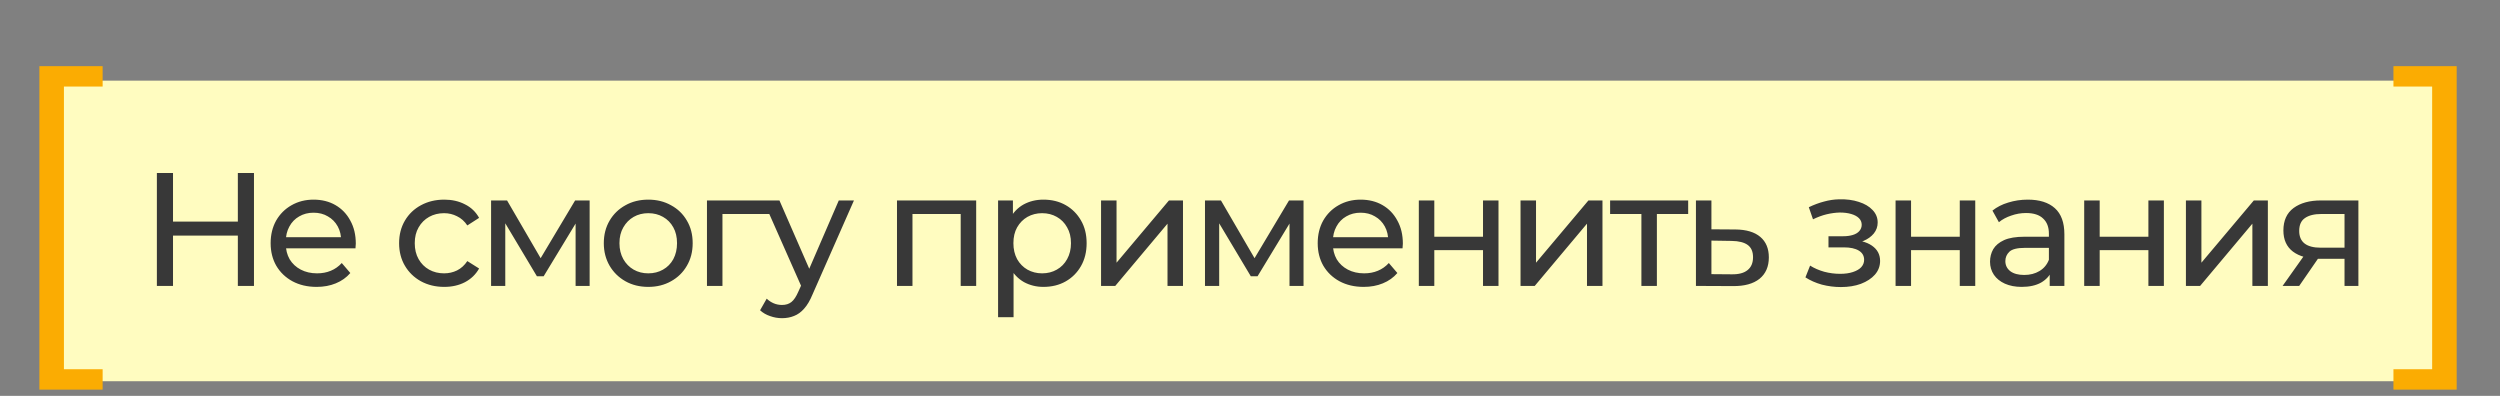
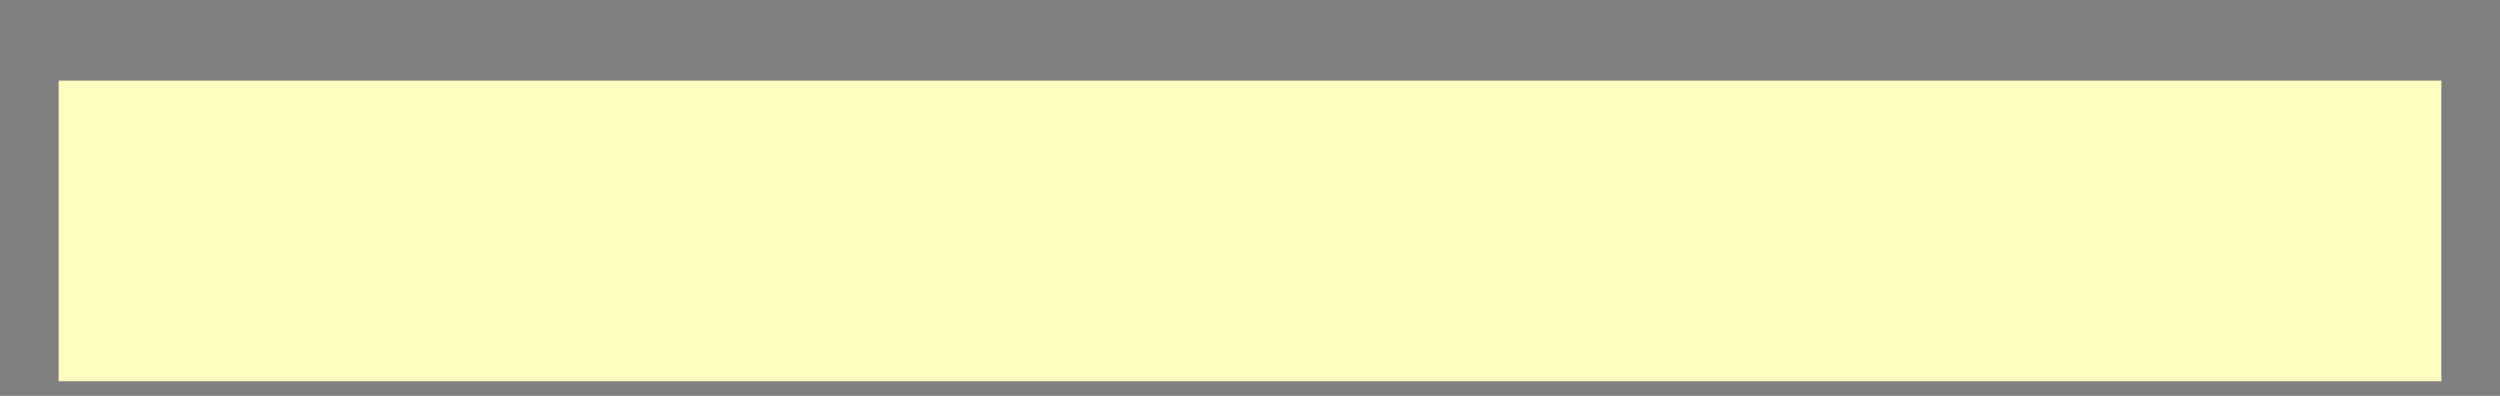
<svg xmlns="http://www.w3.org/2000/svg" width="341" height="54" viewBox="0 0 341 54" fill="none">
  <rect x="0" y="0" width="341" height="54" fill="#808080" stroke="none" />
  <rect x="8" y="11" width="325" height="41" fill="#FFFCC0" />
-   <path d="M32.442 23.6H34.642V39H32.442V23.6ZM23.598 39H21.398V23.6H23.598V39ZM32.64 32.136H23.378V30.222H32.64V32.136ZM43.185 39.132C41.938 39.132 40.838 38.875 39.885 38.362C38.946 37.849 38.213 37.145 37.685 36.25C37.172 35.355 36.915 34.329 36.915 33.17C36.915 32.011 37.164 30.985 37.663 30.09C38.176 29.195 38.873 28.499 39.753 28C40.648 27.487 41.652 27.23 42.767 27.23C43.896 27.23 44.894 27.479 45.759 27.978C46.624 28.477 47.299 29.181 47.783 30.09C48.282 30.985 48.531 32.033 48.531 33.236C48.531 33.324 48.523 33.427 48.509 33.544C48.509 33.661 48.502 33.771 48.487 33.874H38.565V32.356H47.387L46.529 32.884C46.544 32.136 46.389 31.469 46.067 30.882C45.744 30.295 45.297 29.841 44.725 29.518C44.167 29.181 43.515 29.012 42.767 29.012C42.033 29.012 41.381 29.181 40.809 29.518C40.237 29.841 39.789 30.303 39.467 30.904C39.144 31.491 38.983 32.165 38.983 32.928V33.28C38.983 34.057 39.159 34.754 39.511 35.37C39.877 35.971 40.383 36.441 41.029 36.778C41.674 37.115 42.415 37.284 43.251 37.284C43.94 37.284 44.563 37.167 45.121 36.932C45.693 36.697 46.191 36.345 46.617 35.876L47.783 37.24C47.255 37.856 46.595 38.325 45.803 38.648C45.026 38.971 44.153 39.132 43.185 39.132ZM60.597 39.132C59.41 39.132 58.346 38.875 57.407 38.362C56.483 37.849 55.758 37.145 55.23 36.25C54.702 35.355 54.438 34.329 54.438 33.17C54.438 32.011 54.702 30.985 55.23 30.09C55.758 29.195 56.483 28.499 57.407 28C58.346 27.487 59.41 27.23 60.597 27.23C61.654 27.23 62.592 27.443 63.413 27.868C64.249 28.279 64.895 28.895 65.35 29.716L63.743 30.75C63.362 30.178 62.893 29.76 62.336 29.496C61.793 29.217 61.206 29.078 60.575 29.078C59.813 29.078 59.131 29.247 58.529 29.584C57.928 29.921 57.452 30.398 57.099 31.014C56.748 31.615 56.572 32.334 56.572 33.17C56.572 34.006 56.748 34.732 57.099 35.348C57.452 35.964 57.928 36.441 58.529 36.778C59.131 37.115 59.813 37.284 60.575 37.284C61.206 37.284 61.793 37.152 62.336 36.888C62.893 36.609 63.362 36.184 63.743 35.612L65.35 36.624C64.895 37.431 64.249 38.054 63.413 38.494C62.592 38.919 61.654 39.132 60.597 39.132ZM66.984 39V27.34H69.162L74.178 35.964H73.298L78.446 27.34H80.426V39H78.512V29.716L78.864 29.914L74.156 37.68H73.232L68.502 29.76L68.92 29.672V39H66.984ZM88.431 39.132C87.257 39.132 86.216 38.875 85.307 38.362C84.397 37.849 83.679 37.145 83.151 36.25C82.623 35.341 82.359 34.314 82.359 33.17C82.359 32.011 82.623 30.985 83.151 30.09C83.679 29.195 84.397 28.499 85.307 28C86.216 27.487 87.257 27.23 88.431 27.23C89.589 27.23 90.623 27.487 91.533 28C92.457 28.499 93.175 29.195 93.689 30.09C94.217 30.97 94.481 31.997 94.481 33.17C94.481 34.329 94.217 35.355 93.689 36.25C93.175 37.145 92.457 37.849 91.533 38.362C90.623 38.875 89.589 39.132 88.431 39.132ZM88.431 37.284C89.179 37.284 89.846 37.115 90.433 36.778C91.034 36.441 91.503 35.964 91.841 35.348C92.178 34.717 92.347 33.991 92.347 33.17C92.347 32.334 92.178 31.615 91.841 31.014C91.503 30.398 91.034 29.921 90.433 29.584C89.846 29.247 89.179 29.078 88.431 29.078C87.683 29.078 87.015 29.247 86.429 29.584C85.842 29.921 85.373 30.398 85.021 31.014C84.669 31.615 84.493 32.334 84.493 33.17C84.493 33.991 84.669 34.717 85.021 35.348C85.373 35.964 85.842 36.441 86.429 36.778C87.015 37.115 87.683 37.284 88.431 37.284ZM96.43 39V27.34H105.01V29.188H98.036L98.542 28.704V39H96.43ZM106.667 43.4C106.109 43.4 105.567 43.305 105.039 43.114C104.511 42.938 104.056 42.674 103.675 42.322L104.577 40.738C104.87 41.017 105.193 41.229 105.545 41.376C105.897 41.523 106.271 41.596 106.667 41.596C107.18 41.596 107.605 41.464 107.943 41.2C108.28 40.936 108.595 40.467 108.889 39.792L109.615 38.186L109.835 37.922L114.411 27.34H116.479L110.825 40.166C110.487 40.987 110.106 41.633 109.681 42.102C109.27 42.571 108.815 42.901 108.317 43.092C107.818 43.297 107.268 43.4 106.667 43.4ZM109.439 39.374L104.115 27.34H106.315L110.847 37.724L109.439 39.374ZM122.349 39V27.34H133.151V39H131.039V28.66L131.545 29.188H123.955L124.461 28.66V39H122.349ZM142.32 39.132C141.352 39.132 140.464 38.912 139.658 38.472C138.866 38.017 138.228 37.35 137.744 36.47C137.274 35.59 137.04 34.49 137.04 33.17C137.04 31.85 137.267 30.75 137.722 29.87C138.191 28.99 138.822 28.33 139.614 27.89C140.42 27.45 141.322 27.23 142.32 27.23C143.464 27.23 144.476 27.479 145.356 27.978C146.236 28.477 146.932 29.173 147.446 30.068C147.959 30.948 148.216 31.982 148.216 33.17C148.216 34.358 147.959 35.399 147.446 36.294C146.932 37.189 146.236 37.885 145.356 38.384C144.476 38.883 143.464 39.132 142.32 39.132ZM136.138 43.268V27.34H138.162V30.486L138.03 33.192L138.25 35.898V43.268H136.138ZM142.144 37.284C142.892 37.284 143.559 37.115 144.146 36.778C144.747 36.441 145.216 35.964 145.554 35.348C145.906 34.717 146.082 33.991 146.082 33.17C146.082 32.334 145.906 31.615 145.554 31.014C145.216 30.398 144.747 29.921 144.146 29.584C143.559 29.247 142.892 29.078 142.144 29.078C141.41 29.078 140.743 29.247 140.142 29.584C139.555 29.921 139.086 30.398 138.734 31.014C138.396 31.615 138.228 32.334 138.228 33.17C138.228 33.991 138.396 34.717 138.734 35.348C139.086 35.964 139.555 36.441 140.142 36.778C140.743 37.115 141.41 37.284 142.144 37.284ZM150.184 39V27.34H152.296V35.832L159.446 27.34H161.36V39H159.248V30.508L152.12 39H150.184ZM164.36 39V27.34H166.538L171.554 35.964H170.674L175.822 27.34H177.802V39H175.888V29.716L176.24 29.914L171.532 37.68H170.608L165.878 29.76L166.296 29.672V39H164.36ZM186.004 39.132C184.758 39.132 183.658 38.875 182.704 38.362C181.766 37.849 181.032 37.145 180.504 36.25C179.991 35.355 179.734 34.329 179.734 33.17C179.734 32.011 179.984 30.985 180.482 30.09C180.996 29.195 181.692 28.499 182.572 28C183.467 27.487 184.472 27.23 185.586 27.23C186.716 27.23 187.713 27.479 188.578 27.978C189.444 28.477 190.118 29.181 190.602 30.09C191.101 30.985 191.35 32.033 191.35 33.236C191.35 33.324 191.343 33.427 191.328 33.544C191.328 33.661 191.321 33.771 191.306 33.874H181.384V32.356H190.206L189.348 32.884C189.363 32.136 189.209 31.469 188.886 30.882C188.564 30.295 188.116 29.841 187.544 29.518C186.987 29.181 186.334 29.012 185.586 29.012C184.853 29.012 184.2 29.181 183.628 29.518C183.056 29.841 182.609 30.303 182.286 30.904C181.964 31.491 181.802 32.165 181.802 32.928V33.28C181.802 34.057 181.978 34.754 182.33 35.37C182.697 35.971 183.203 36.441 183.848 36.778C184.494 37.115 185.234 37.284 186.07 37.284C186.76 37.284 187.383 37.167 187.94 36.932C188.512 36.697 189.011 36.345 189.436 35.876L190.602 37.24C190.074 37.856 189.414 38.325 188.622 38.648C187.845 38.971 186.972 39.132 186.004 39.132ZM193.527 39V27.34H195.639V32.29H202.283V27.34H204.395V39H202.283V34.116H195.639V39H193.527ZM207.401 39V27.34H209.513V35.832L216.663 27.34H218.577V39H216.465V30.508L209.337 39H207.401ZM223.887 39V28.638L224.415 29.188H219.619V27.34H230.267V29.188H225.493L225.999 28.638V39H223.887ZM236.716 31.3C238.198 31.315 239.327 31.652 240.104 32.312C240.882 32.972 241.27 33.903 241.27 35.106C241.27 36.367 240.845 37.343 239.994 38.032C239.144 38.707 237.941 39.037 236.386 39.022L231.326 39V27.34H233.438V31.278L236.716 31.3ZM236.21 37.416C237.164 37.431 237.882 37.24 238.366 36.844C238.865 36.448 239.114 35.861 239.114 35.084C239.114 34.321 238.872 33.764 238.388 33.412C237.904 33.06 237.178 32.877 236.21 32.862L233.438 32.818V37.394L236.21 37.416ZM251.099 39.154C250.219 39.154 249.354 39.044 248.503 38.824C247.667 38.589 246.919 38.259 246.259 37.834L246.897 36.228C247.454 36.58 248.092 36.859 248.811 37.064C249.53 37.255 250.256 37.35 250.989 37.35C251.664 37.35 252.243 37.269 252.727 37.108C253.226 36.947 253.607 36.727 253.871 36.448C254.135 36.155 254.267 35.817 254.267 35.436C254.267 34.893 254.025 34.475 253.541 34.182C253.057 33.889 252.382 33.742 251.517 33.742H249.405V32.224H251.385C251.898 32.224 252.346 32.165 252.727 32.048C253.108 31.931 253.402 31.755 253.607 31.52C253.827 31.271 253.937 30.985 253.937 30.662C253.937 30.31 253.812 30.009 253.563 29.76C253.314 29.511 252.962 29.32 252.507 29.188C252.067 29.056 251.546 28.99 250.945 28.99C250.358 29.005 249.757 29.085 249.141 29.232C248.54 29.379 247.924 29.606 247.293 29.914L246.721 28.264C247.425 27.927 248.114 27.67 248.789 27.494C249.478 27.303 250.16 27.201 250.835 27.186C251.847 27.157 252.749 27.274 253.541 27.538C254.333 27.787 254.956 28.154 255.411 28.638C255.88 29.122 256.115 29.694 256.115 30.354C256.115 30.911 255.939 31.41 255.587 31.85C255.235 32.275 254.766 32.613 254.179 32.862C253.592 33.111 252.918 33.236 252.155 33.236L252.243 32.73C253.548 32.73 254.575 32.987 255.323 33.5C256.071 34.013 256.445 34.71 256.445 35.59C256.445 36.294 256.21 36.917 255.741 37.46C255.272 37.988 254.634 38.406 253.827 38.714C253.035 39.007 252.126 39.154 251.099 39.154ZM258.556 39V27.34H260.668V32.29H267.312V27.34H269.424V39H267.312V34.116H260.668V39H258.556ZM279.58 39V36.536L279.47 36.074V31.872C279.47 30.977 279.206 30.288 278.678 29.804C278.165 29.305 277.388 29.056 276.346 29.056C275.657 29.056 274.982 29.173 274.322 29.408C273.662 29.628 273.105 29.929 272.65 30.31L271.77 28.726C272.372 28.242 273.09 27.875 273.926 27.626C274.777 27.362 275.664 27.23 276.588 27.23C278.187 27.23 279.419 27.619 280.284 28.396C281.15 29.173 281.582 30.361 281.582 31.96V39H279.58ZM275.752 39.132C274.887 39.132 274.124 38.985 273.464 38.692C272.819 38.399 272.32 37.995 271.968 37.482C271.616 36.954 271.44 36.36 271.44 35.7C271.44 35.069 271.587 34.497 271.88 33.984C272.188 33.471 272.68 33.06 273.354 32.752C274.044 32.444 274.968 32.29 276.126 32.29H279.822V33.808H276.214C275.158 33.808 274.447 33.984 274.08 34.336C273.714 34.688 273.53 35.113 273.53 35.612C273.53 36.184 273.758 36.646 274.212 36.998C274.667 37.335 275.298 37.504 276.104 37.504C276.896 37.504 277.586 37.328 278.172 36.976C278.774 36.624 279.206 36.111 279.47 35.436L279.888 36.888C279.61 37.577 279.118 38.127 278.414 38.538C277.71 38.934 276.823 39.132 275.752 39.132ZM284.285 39V27.34H286.397V32.29H293.041V27.34H295.153V39H293.041V34.116H286.397V39H284.285ZM298.16 39V27.34H300.272V35.832L307.422 27.34H309.336V39H307.224V30.508L300.096 39H298.16ZM319.793 39V34.908L320.123 35.304H316.405C314.851 35.304 313.633 34.974 312.753 34.314C311.888 33.654 311.455 32.693 311.455 31.432C311.455 30.083 311.917 29.063 312.841 28.374C313.78 27.685 315.027 27.34 316.581 27.34H321.685V39H319.793ZM311.345 39L314.513 34.534H316.691L313.611 39H311.345ZM319.793 34.248V28.594L320.123 29.188H316.647C315.679 29.188 314.931 29.371 314.403 29.738C313.875 30.09 313.611 30.677 313.611 31.498C313.611 33.023 314.594 33.786 316.559 33.786H320.123L319.793 34.248Z" fill="#383838" />
-   <path d="M5.373 53.144V9.025H13.999V11.806H8.72V50.363H13.999V53.144H5.373Z" fill="#FBAC02" />
-   <path d="M335.091 53.144V9.025H326.466V11.806H331.745V50.363H326.466V53.144H335.091Z" fill="#FBAC02" />
</svg>